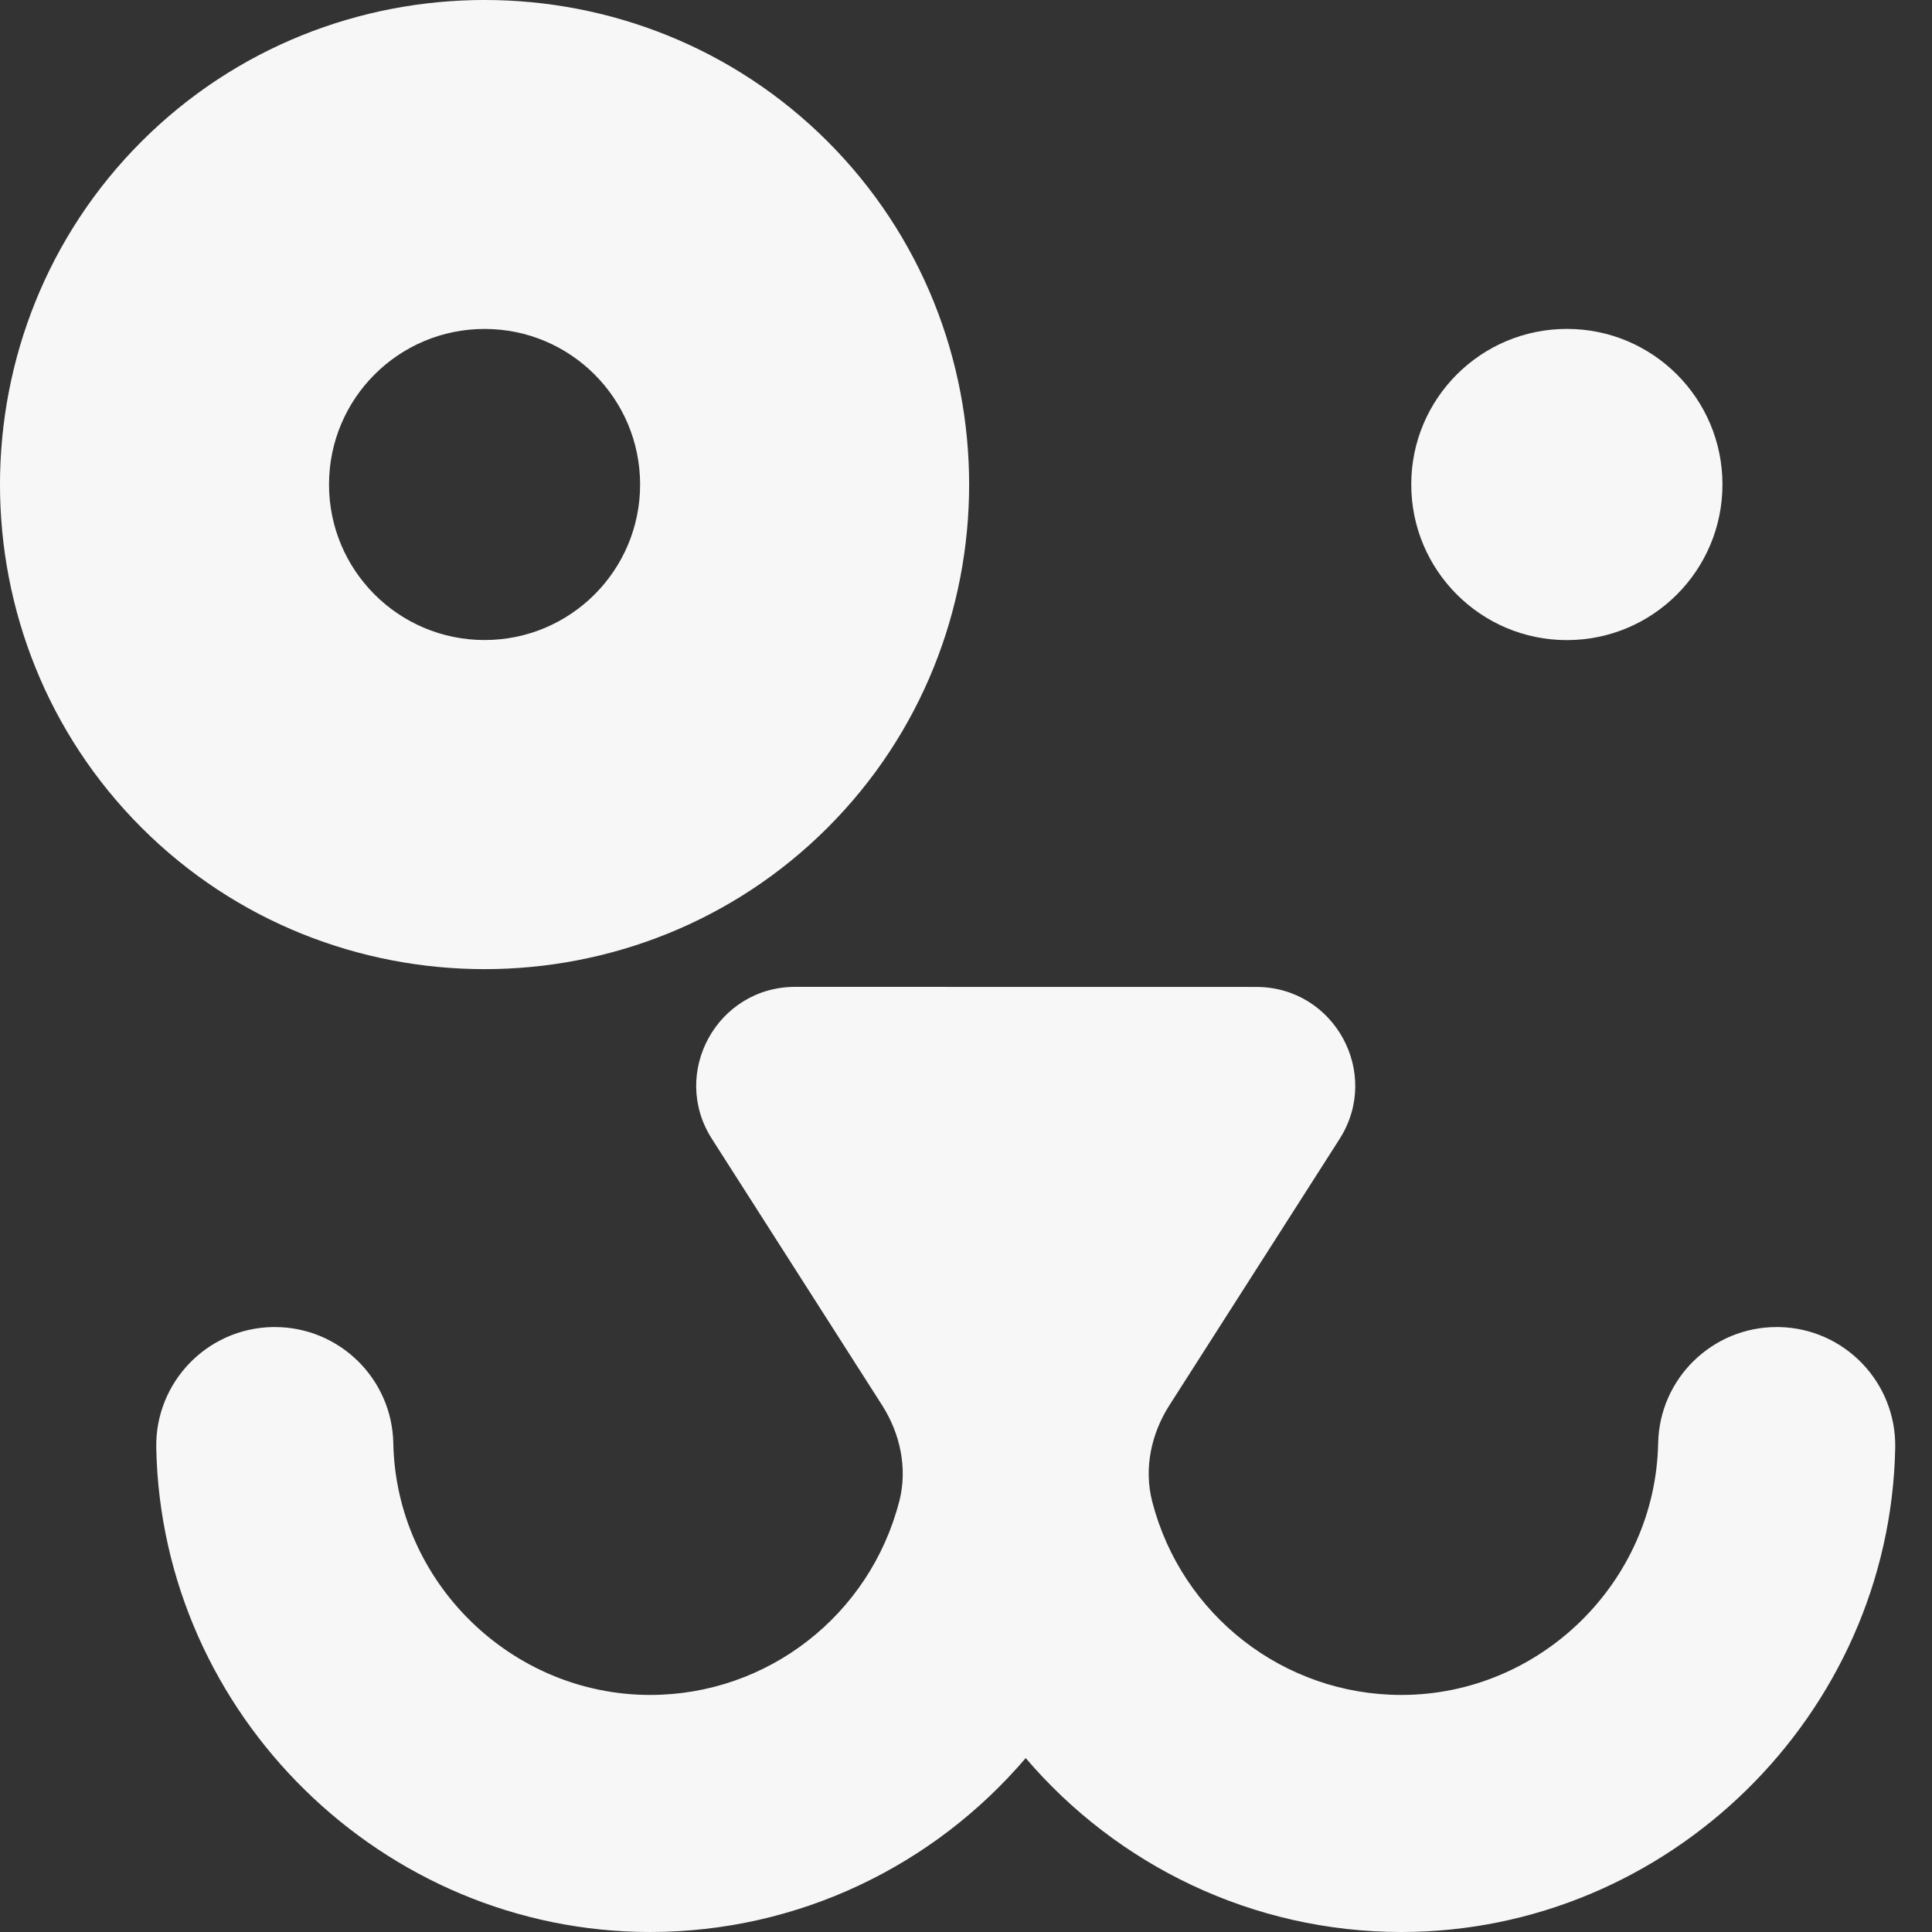
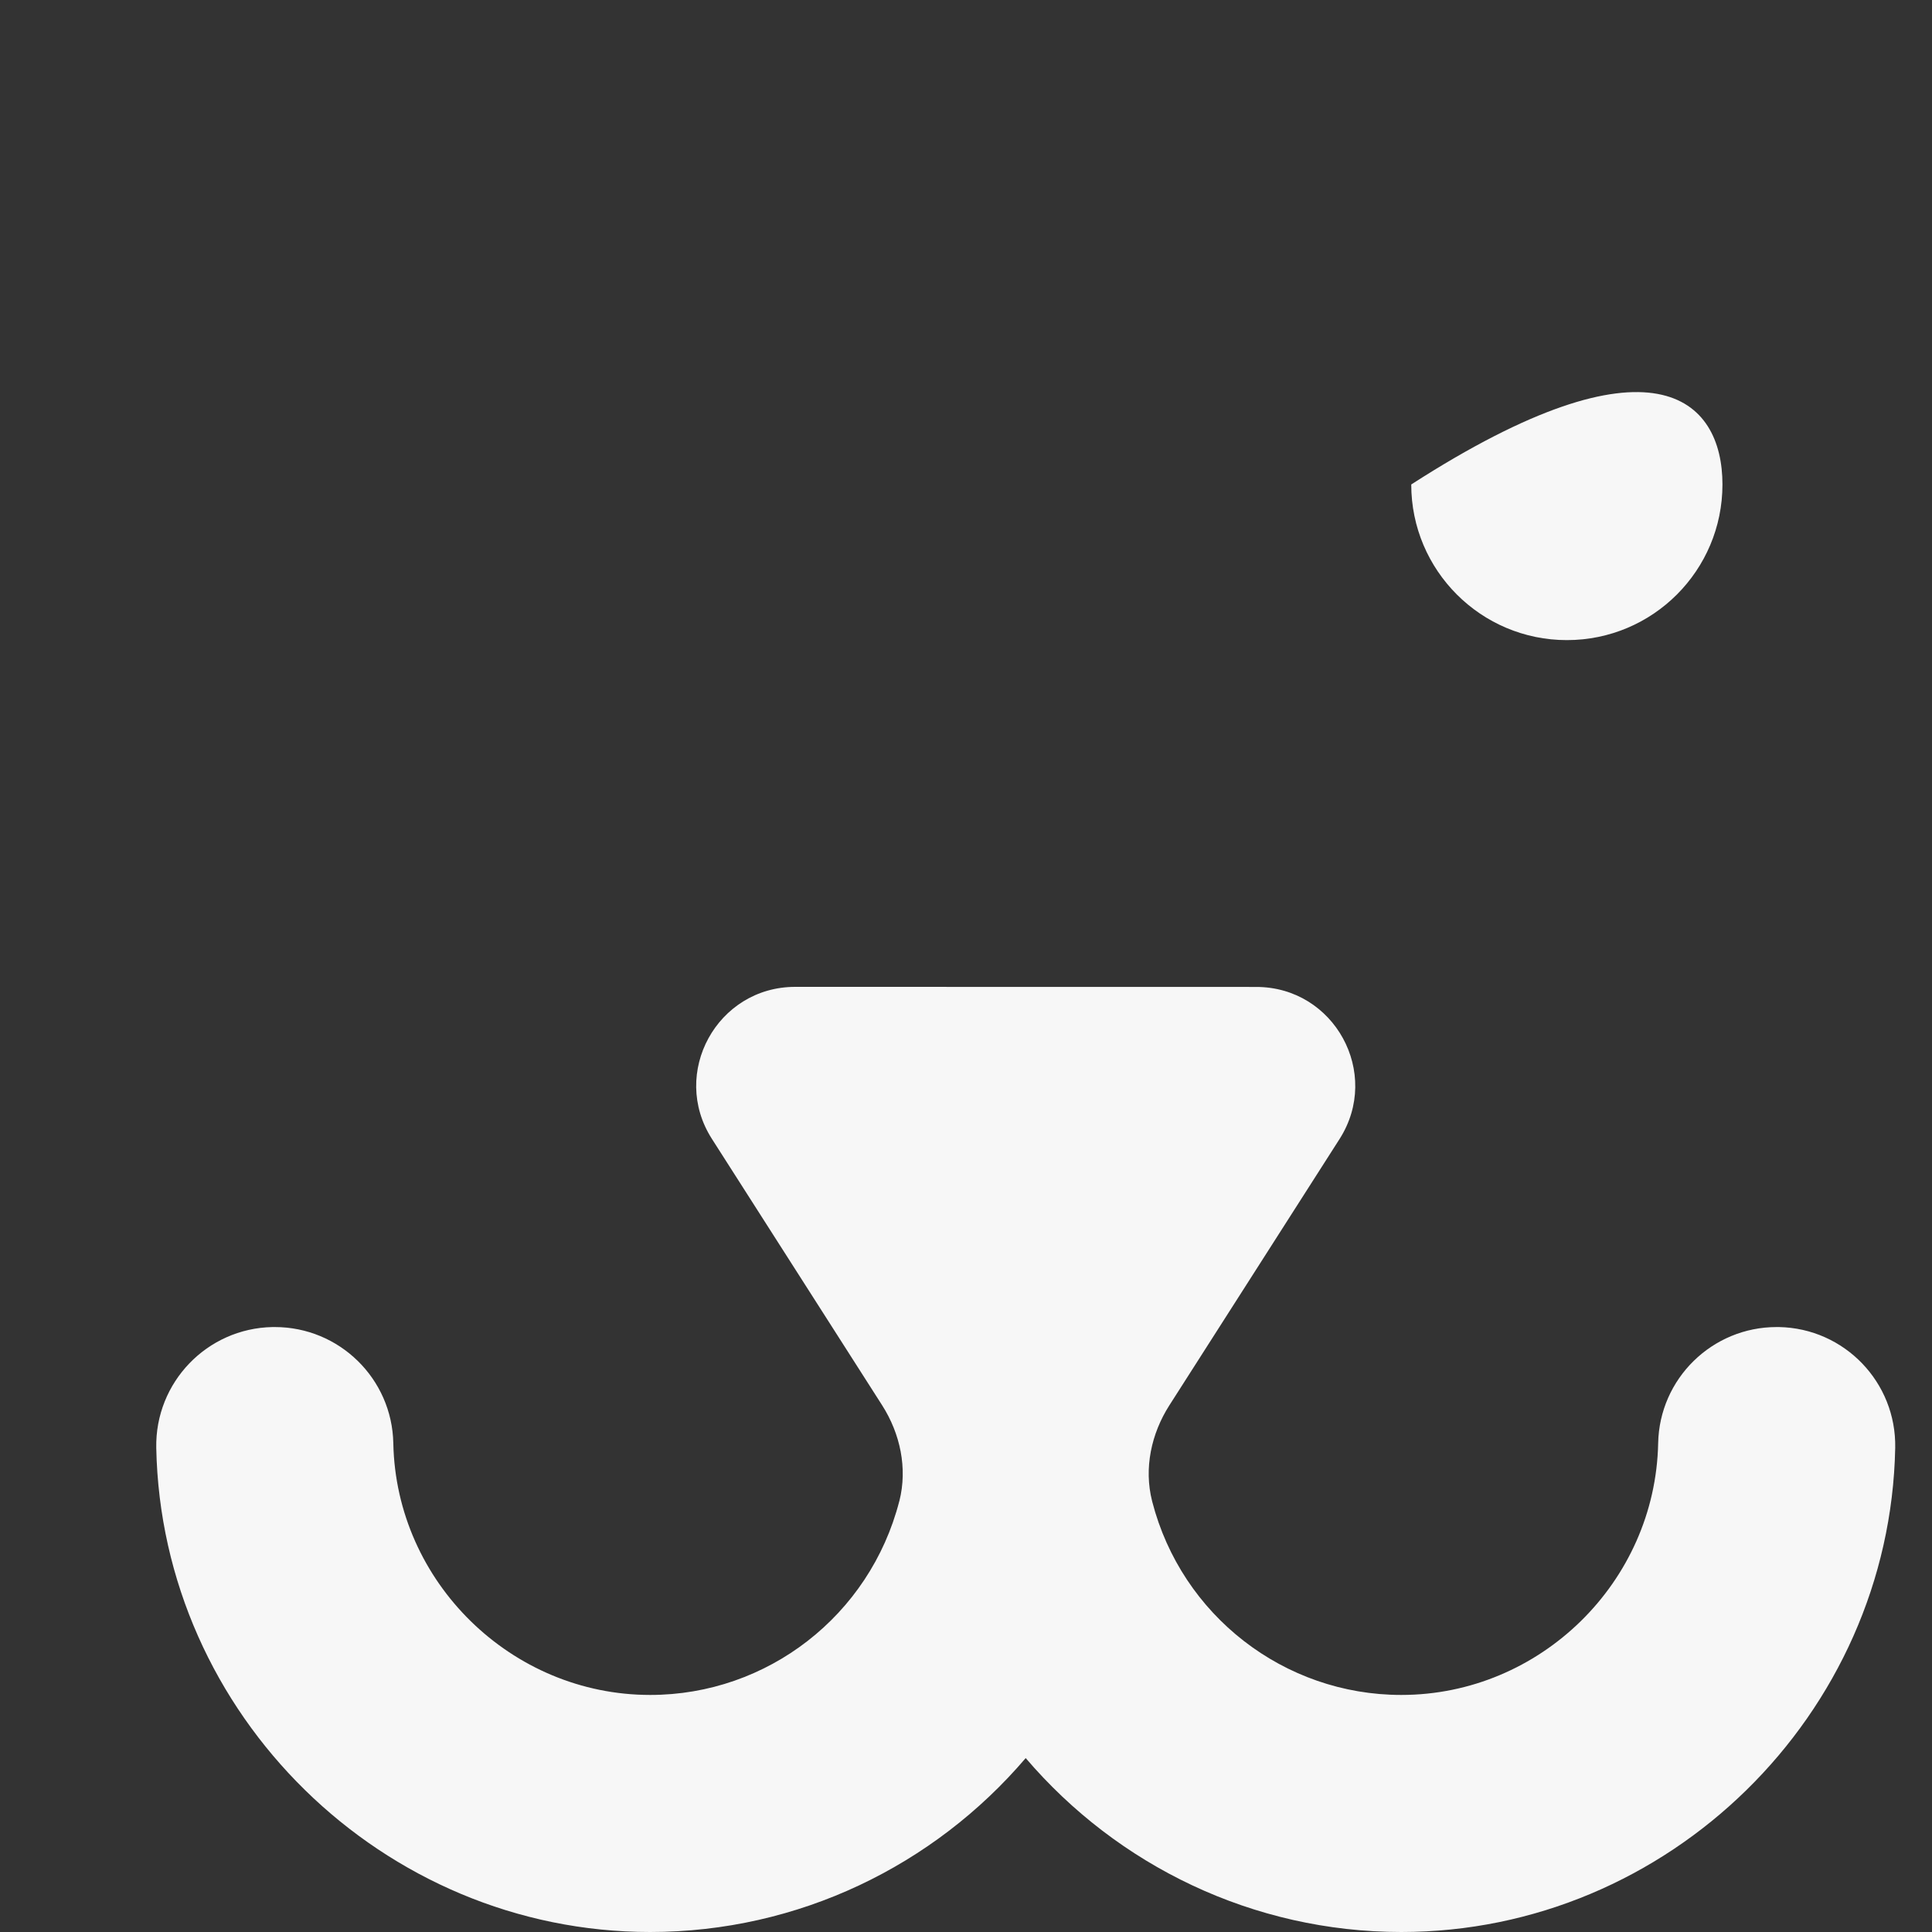
<svg xmlns="http://www.w3.org/2000/svg" width="50" height="50" viewBox="0 0 50 50" fill="none">
  <rect x="0" y="0" width="50" height="50" fill="#333333" stroke="none" />
  <path d="M49.048 37.471C49.08 35.776 47.735 34.377 46.04 34.344H45.979C44.312 34.344 42.945 35.679 42.913 37.352C42.841 40.944 39.861 43.865 36.265 43.865C33.231 43.865 30.58 41.806 29.82 38.863C29.817 38.856 29.815 38.85 29.815 38.843C29.602 37.999 29.794 37.105 30.262 36.371L34.668 29.477C35.755 27.773 34.533 25.542 32.513 25.542L20.579 25.54C18.559 25.54 17.335 27.773 18.424 29.474L22.83 36.369C23.298 37.103 23.489 37.997 23.277 38.841C23.274 38.845 23.274 38.85 23.272 38.856C22.511 41.806 19.861 43.865 16.827 43.865C13.233 43.865 10.251 40.944 10.179 37.352C10.147 35.679 8.78 34.344 7.113 34.344H7.052C5.357 34.377 4.012 35.776 4.044 37.471C4.179 44.379 9.912 50 16.824 50C20.661 50 24.171 48.283 26.545 45.499C28.919 48.281 32.428 50 36.267 50C43.177 50 48.913 44.379 49.048 37.471Z" fill="#F7F7F7" />
-   <path d="M3.662 3.662C-1.221 8.545 -1.221 16.536 3.662 21.419C8.545 26.302 16.536 26.302 21.419 21.419C26.302 16.536 26.302 8.545 21.419 3.662C16.536 -1.221 8.545 -1.221 3.662 3.662ZM16.566 12.539C16.566 14.763 14.763 16.564 12.541 16.564C10.316 16.564 8.515 14.761 8.515 12.539C8.515 10.314 10.318 8.513 12.541 8.513C14.765 8.513 16.566 10.314 16.566 12.539Z" fill="#F7F7F7" />
-   <path d="M44.577 12.538C44.577 14.762 42.776 16.566 40.551 16.566C38.327 16.566 36.523 14.762 36.523 12.538C36.523 10.313 38.327 8.512 40.551 8.512C42.776 8.512 44.577 10.313 44.577 12.538Z" fill="#F7F7F7" />
+   <path d="M44.577 12.538C44.577 14.762 42.776 16.566 40.551 16.566C38.327 16.566 36.523 14.762 36.523 12.538C42.776 8.512 44.577 10.313 44.577 12.538Z" fill="#F7F7F7" />
</svg>